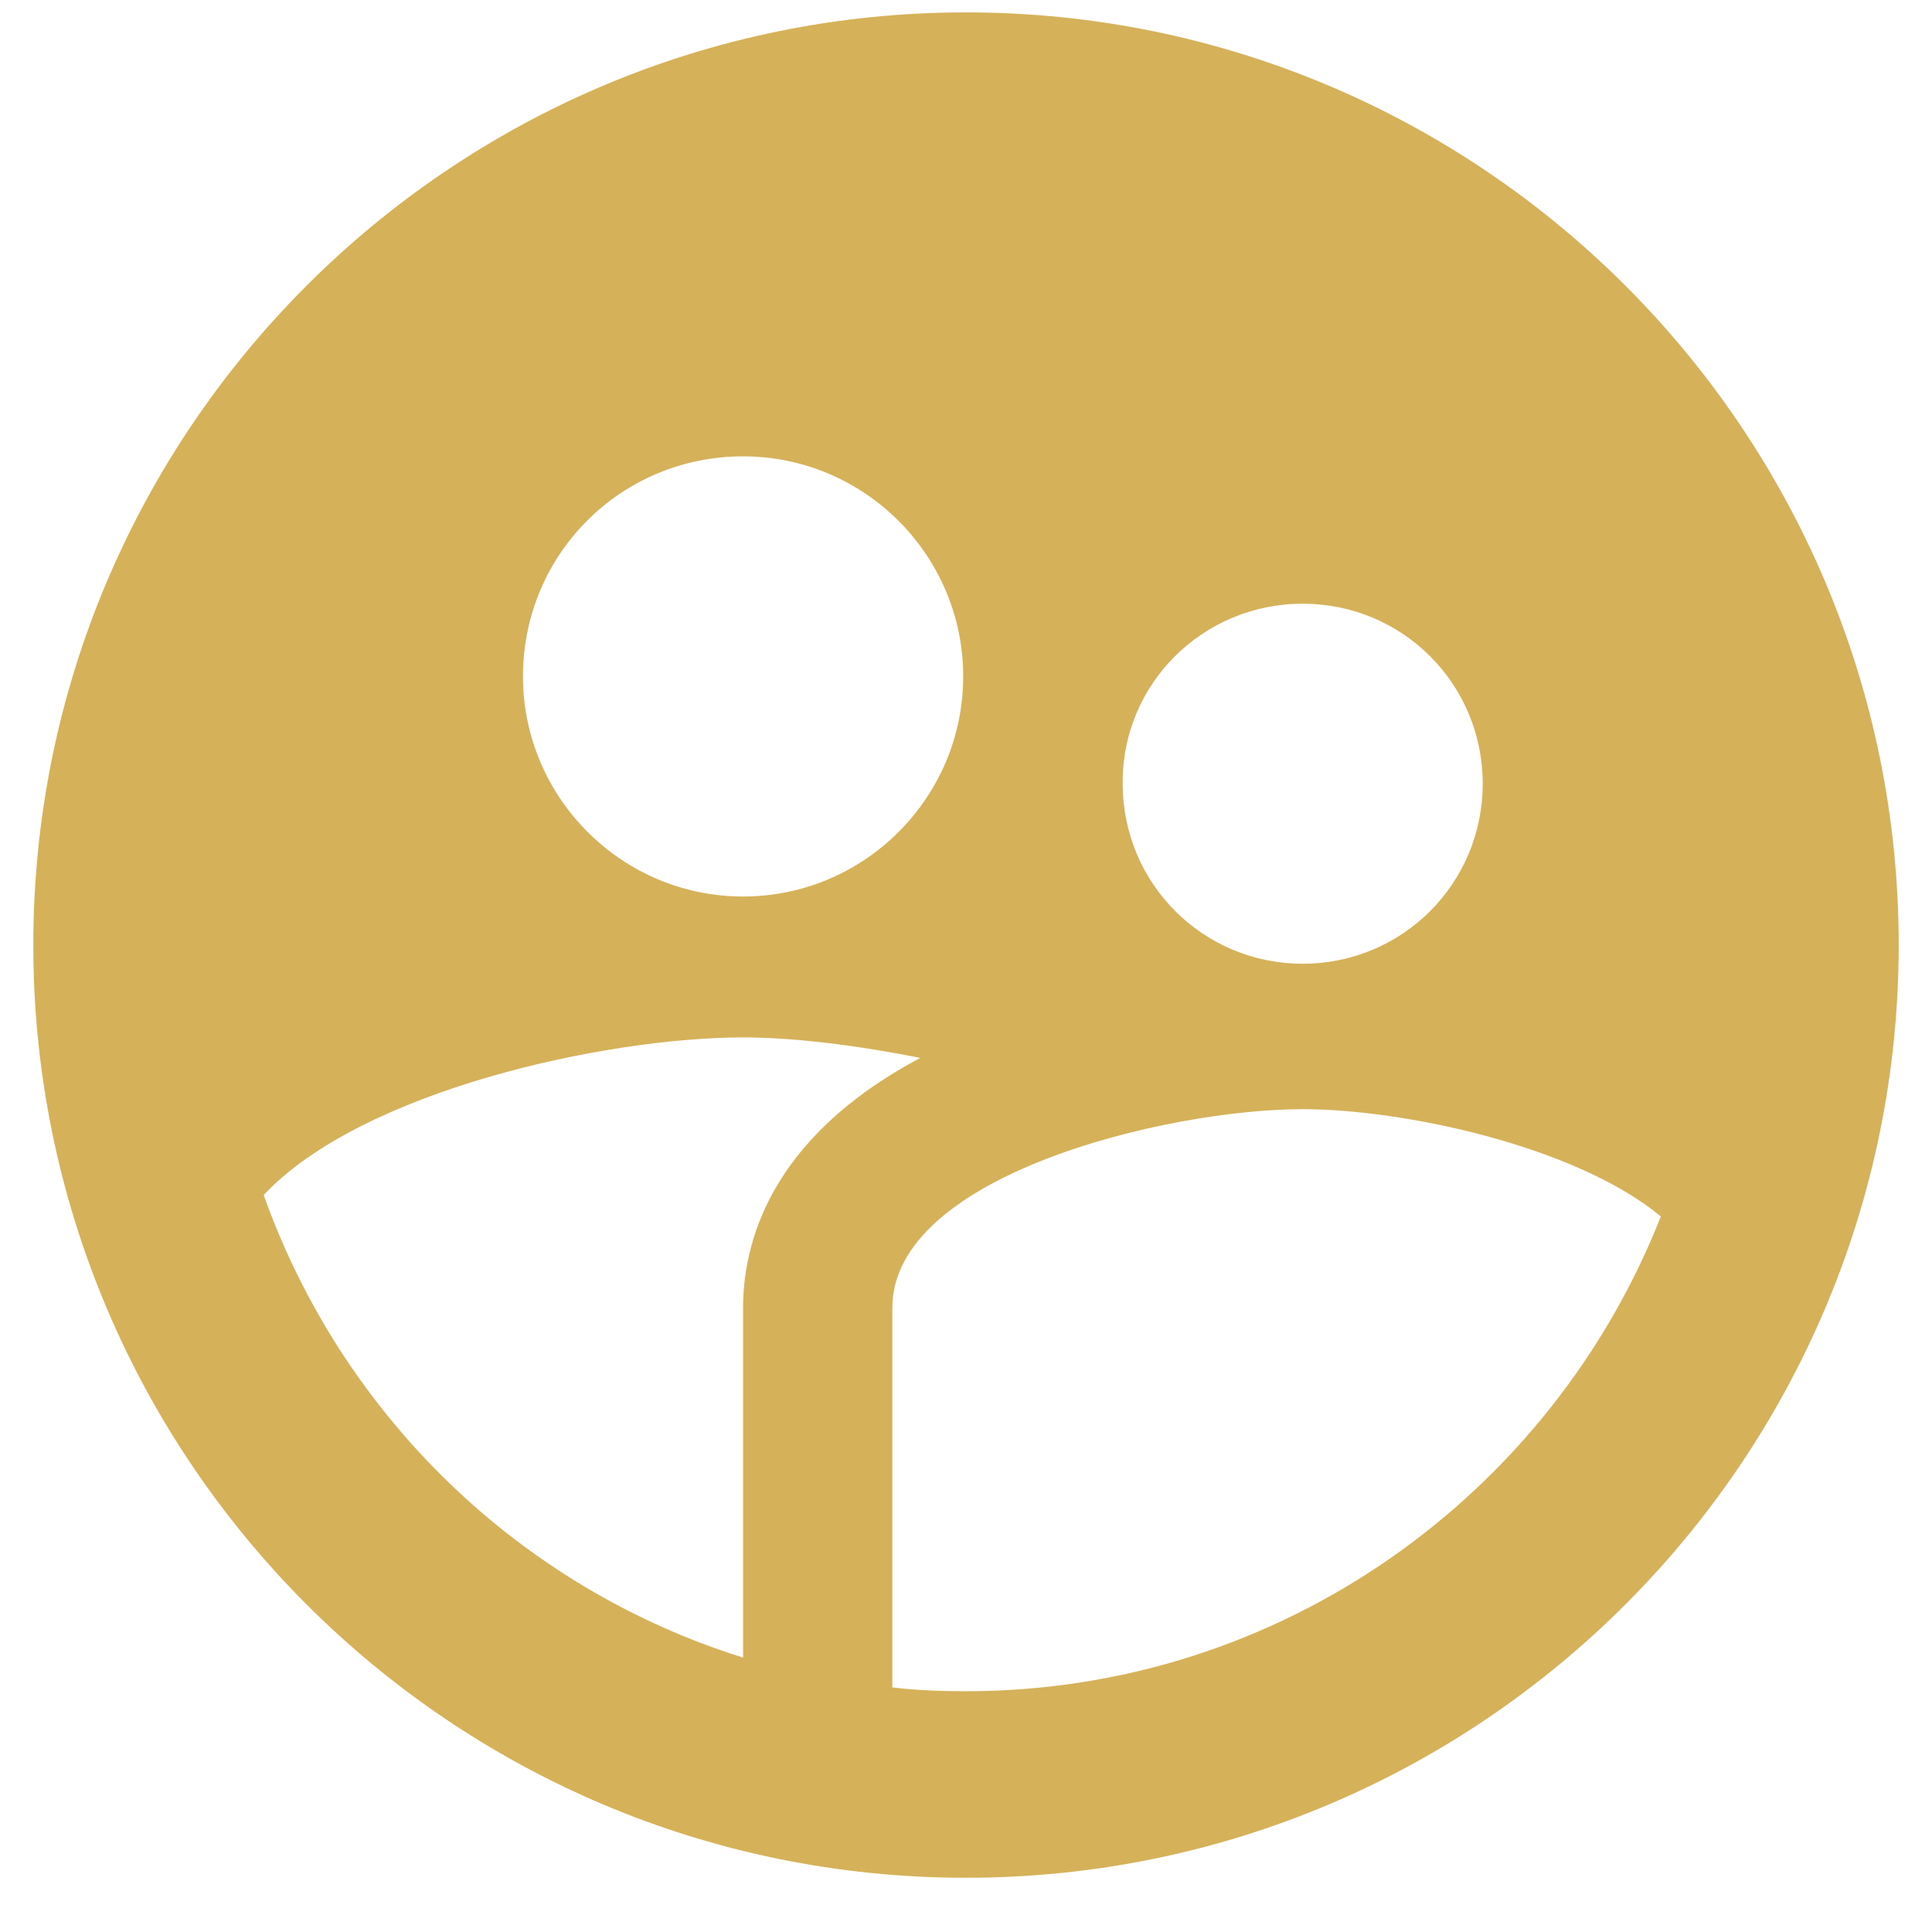
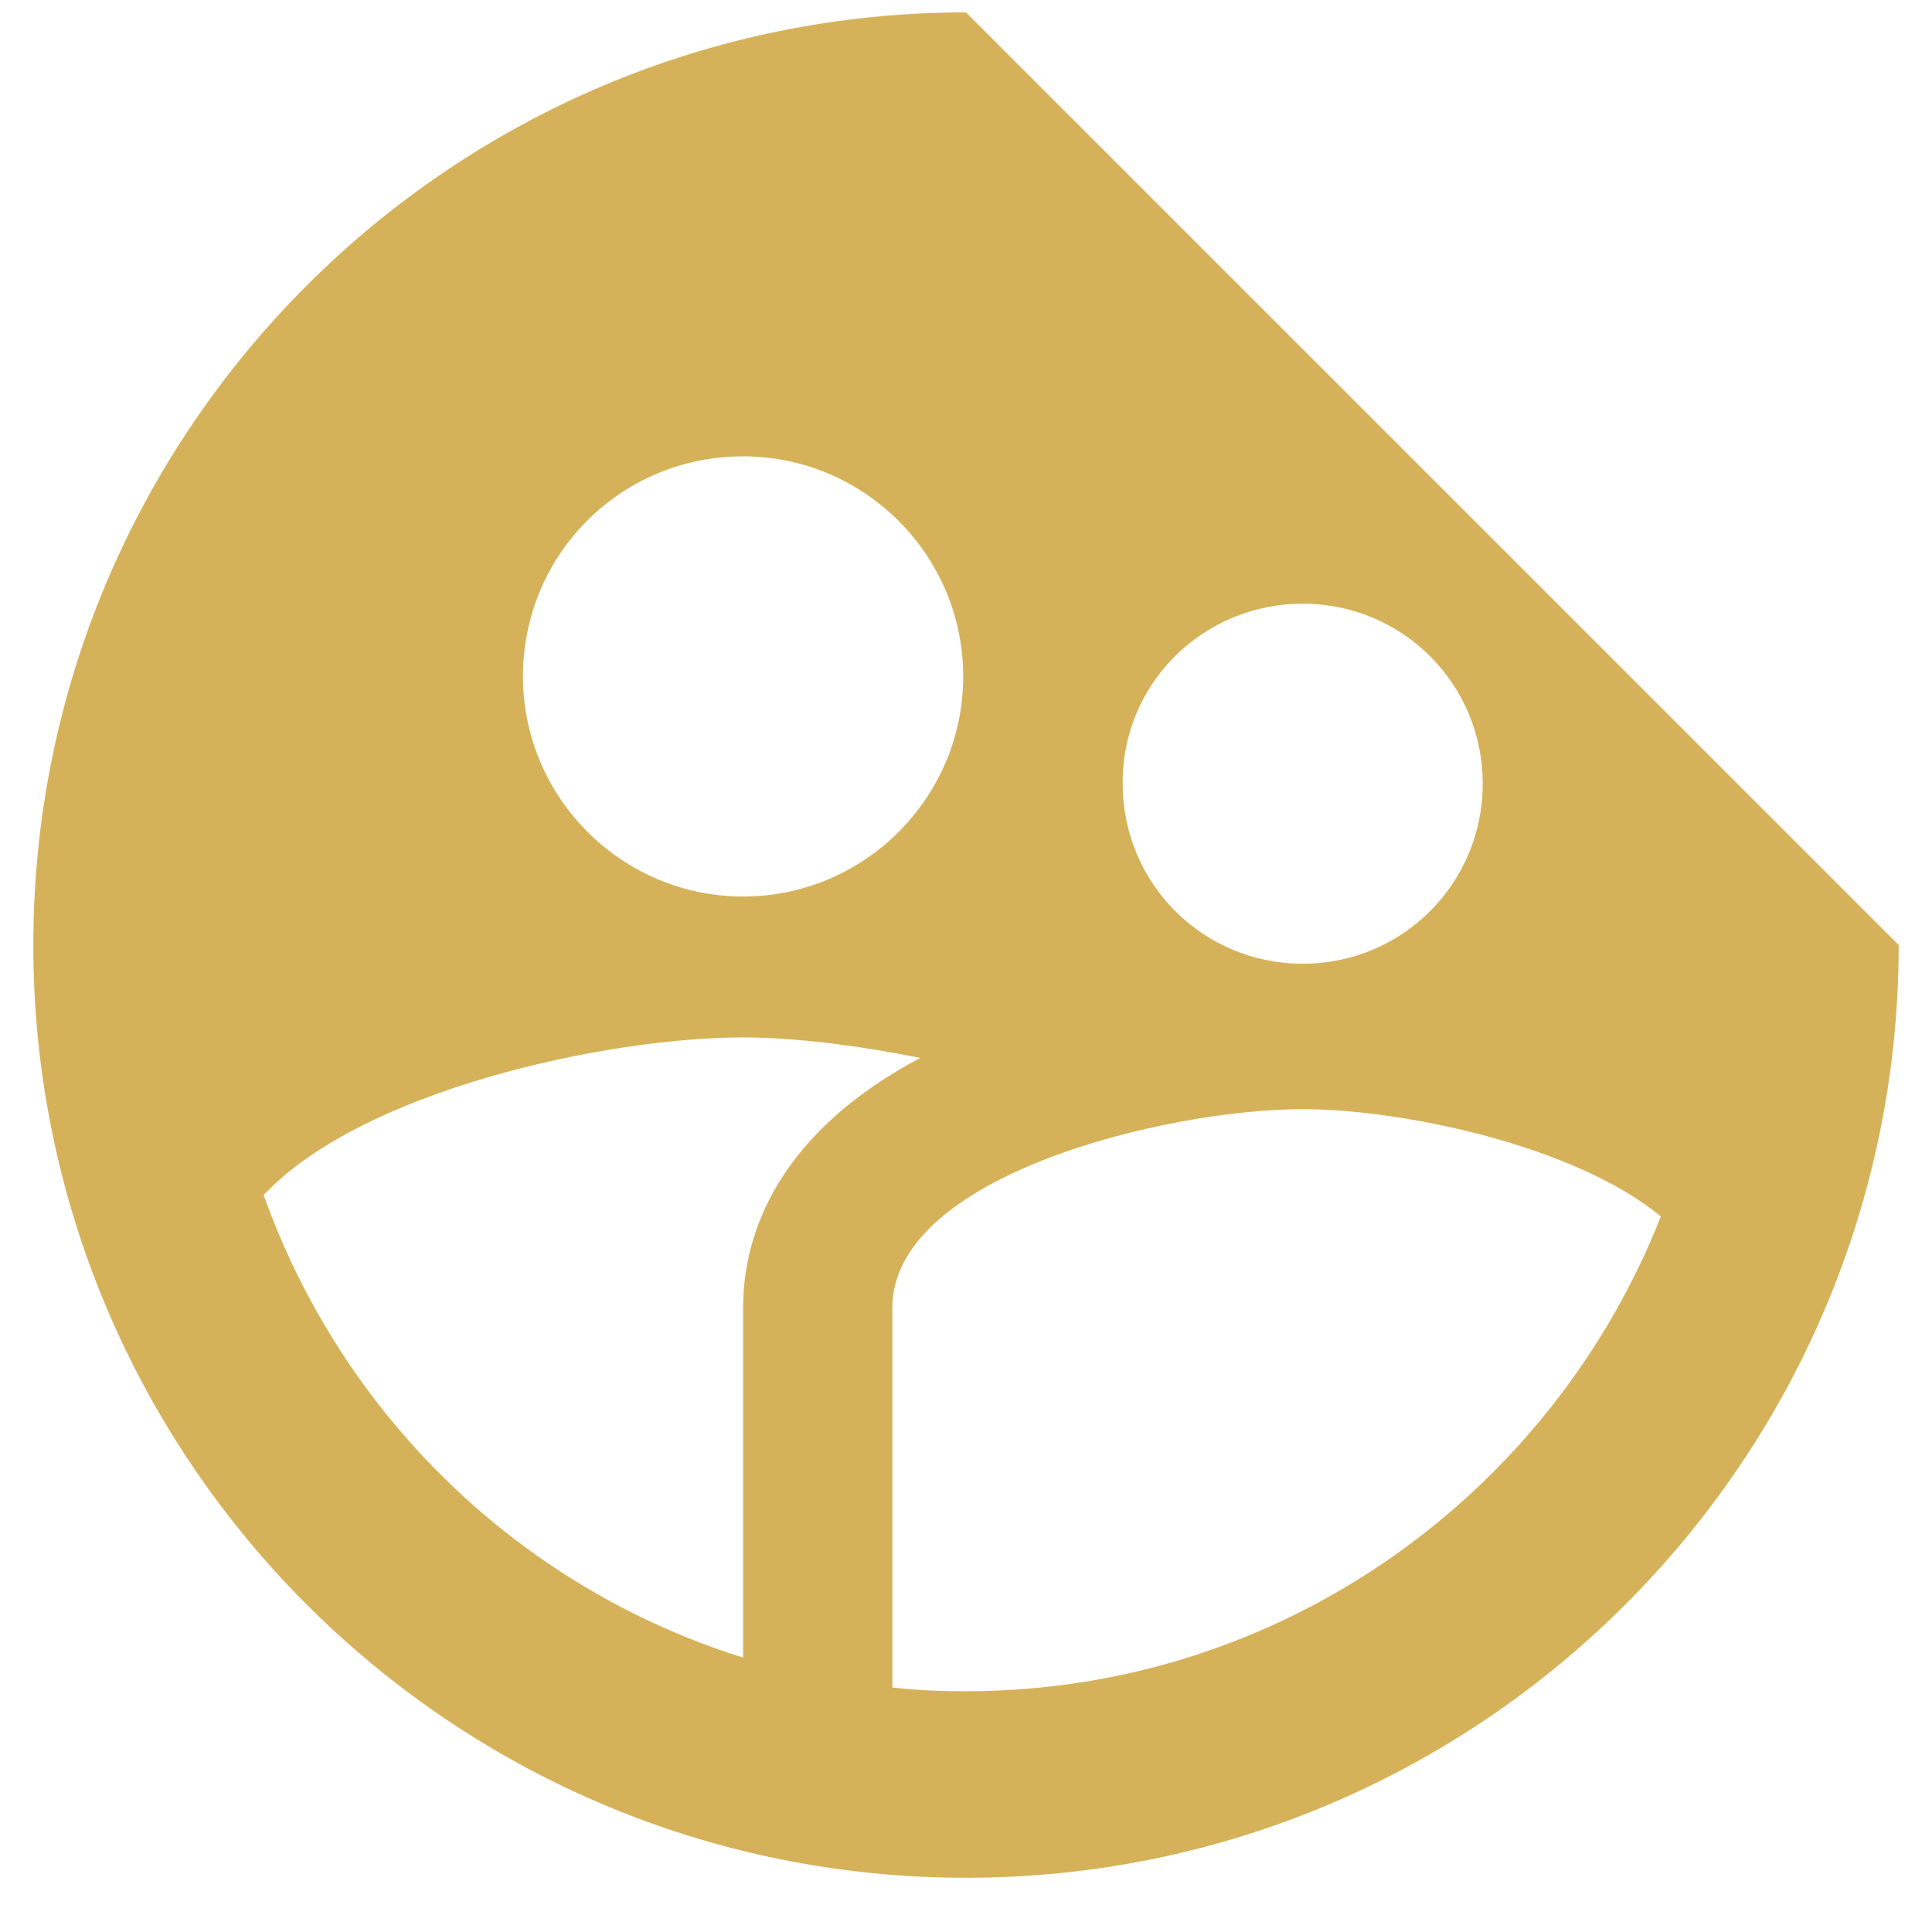
<svg xmlns="http://www.w3.org/2000/svg" width="29" height="29" viewBox="0 0 29 29" fill="none">
-   <path id="icon-communaute" d="M14.5 0.186C6.772 0.186 0.5 6.458 0.5 14.185C0.5 21.913 6.772 28.186 14.5 28.186C22.228 28.186 28.5 21.913 28.5 14.185C28.5 6.458 22.228 0.186 14.5 0.186ZM19.554 9.062C21.052 9.062 22.256 10.265 22.256 11.764C22.256 13.261 21.052 14.466 19.554 14.466C18.056 14.466 16.852 13.261 16.852 11.764C16.838 10.265 18.056 9.062 19.554 9.062ZM11.154 6.85C12.974 6.85 14.458 8.334 14.458 10.153C14.458 11.973 12.974 13.457 11.154 13.457C9.334 13.457 7.85 11.973 7.85 10.153C7.85 8.32 9.32 6.85 11.154 6.85ZM11.154 19.631V24.881C7.794 23.831 5.134 21.241 3.958 17.938C5.428 16.369 9.096 15.572 11.154 15.572C11.896 15.572 12.834 15.684 13.814 15.88C11.518 17.098 11.154 18.707 11.154 19.631ZM14.5 25.386C14.122 25.386 13.758 25.372 13.394 25.329V19.631C13.394 17.643 17.51 16.649 19.554 16.649C21.052 16.649 23.642 17.195 24.93 18.259C23.292 22.418 19.246 25.386 14.5 25.386Z" fill="#D5B259" />
+   <path id="icon-communaute" d="M14.5 0.186C6.772 0.186 0.5 6.458 0.5 14.185C0.5 21.913 6.772 28.186 14.5 28.186C22.228 28.186 28.5 21.913 28.5 14.185ZM19.554 9.062C21.052 9.062 22.256 10.265 22.256 11.764C22.256 13.261 21.052 14.466 19.554 14.466C18.056 14.466 16.852 13.261 16.852 11.764C16.838 10.265 18.056 9.062 19.554 9.062ZM11.154 6.85C12.974 6.85 14.458 8.334 14.458 10.153C14.458 11.973 12.974 13.457 11.154 13.457C9.334 13.457 7.85 11.973 7.85 10.153C7.85 8.32 9.32 6.85 11.154 6.85ZM11.154 19.631V24.881C7.794 23.831 5.134 21.241 3.958 17.938C5.428 16.369 9.096 15.572 11.154 15.572C11.896 15.572 12.834 15.684 13.814 15.88C11.518 17.098 11.154 18.707 11.154 19.631ZM14.5 25.386C14.122 25.386 13.758 25.372 13.394 25.329V19.631C13.394 17.643 17.51 16.649 19.554 16.649C21.052 16.649 23.642 17.195 24.93 18.259C23.292 22.418 19.246 25.386 14.5 25.386Z" fill="#D5B259" />
</svg>